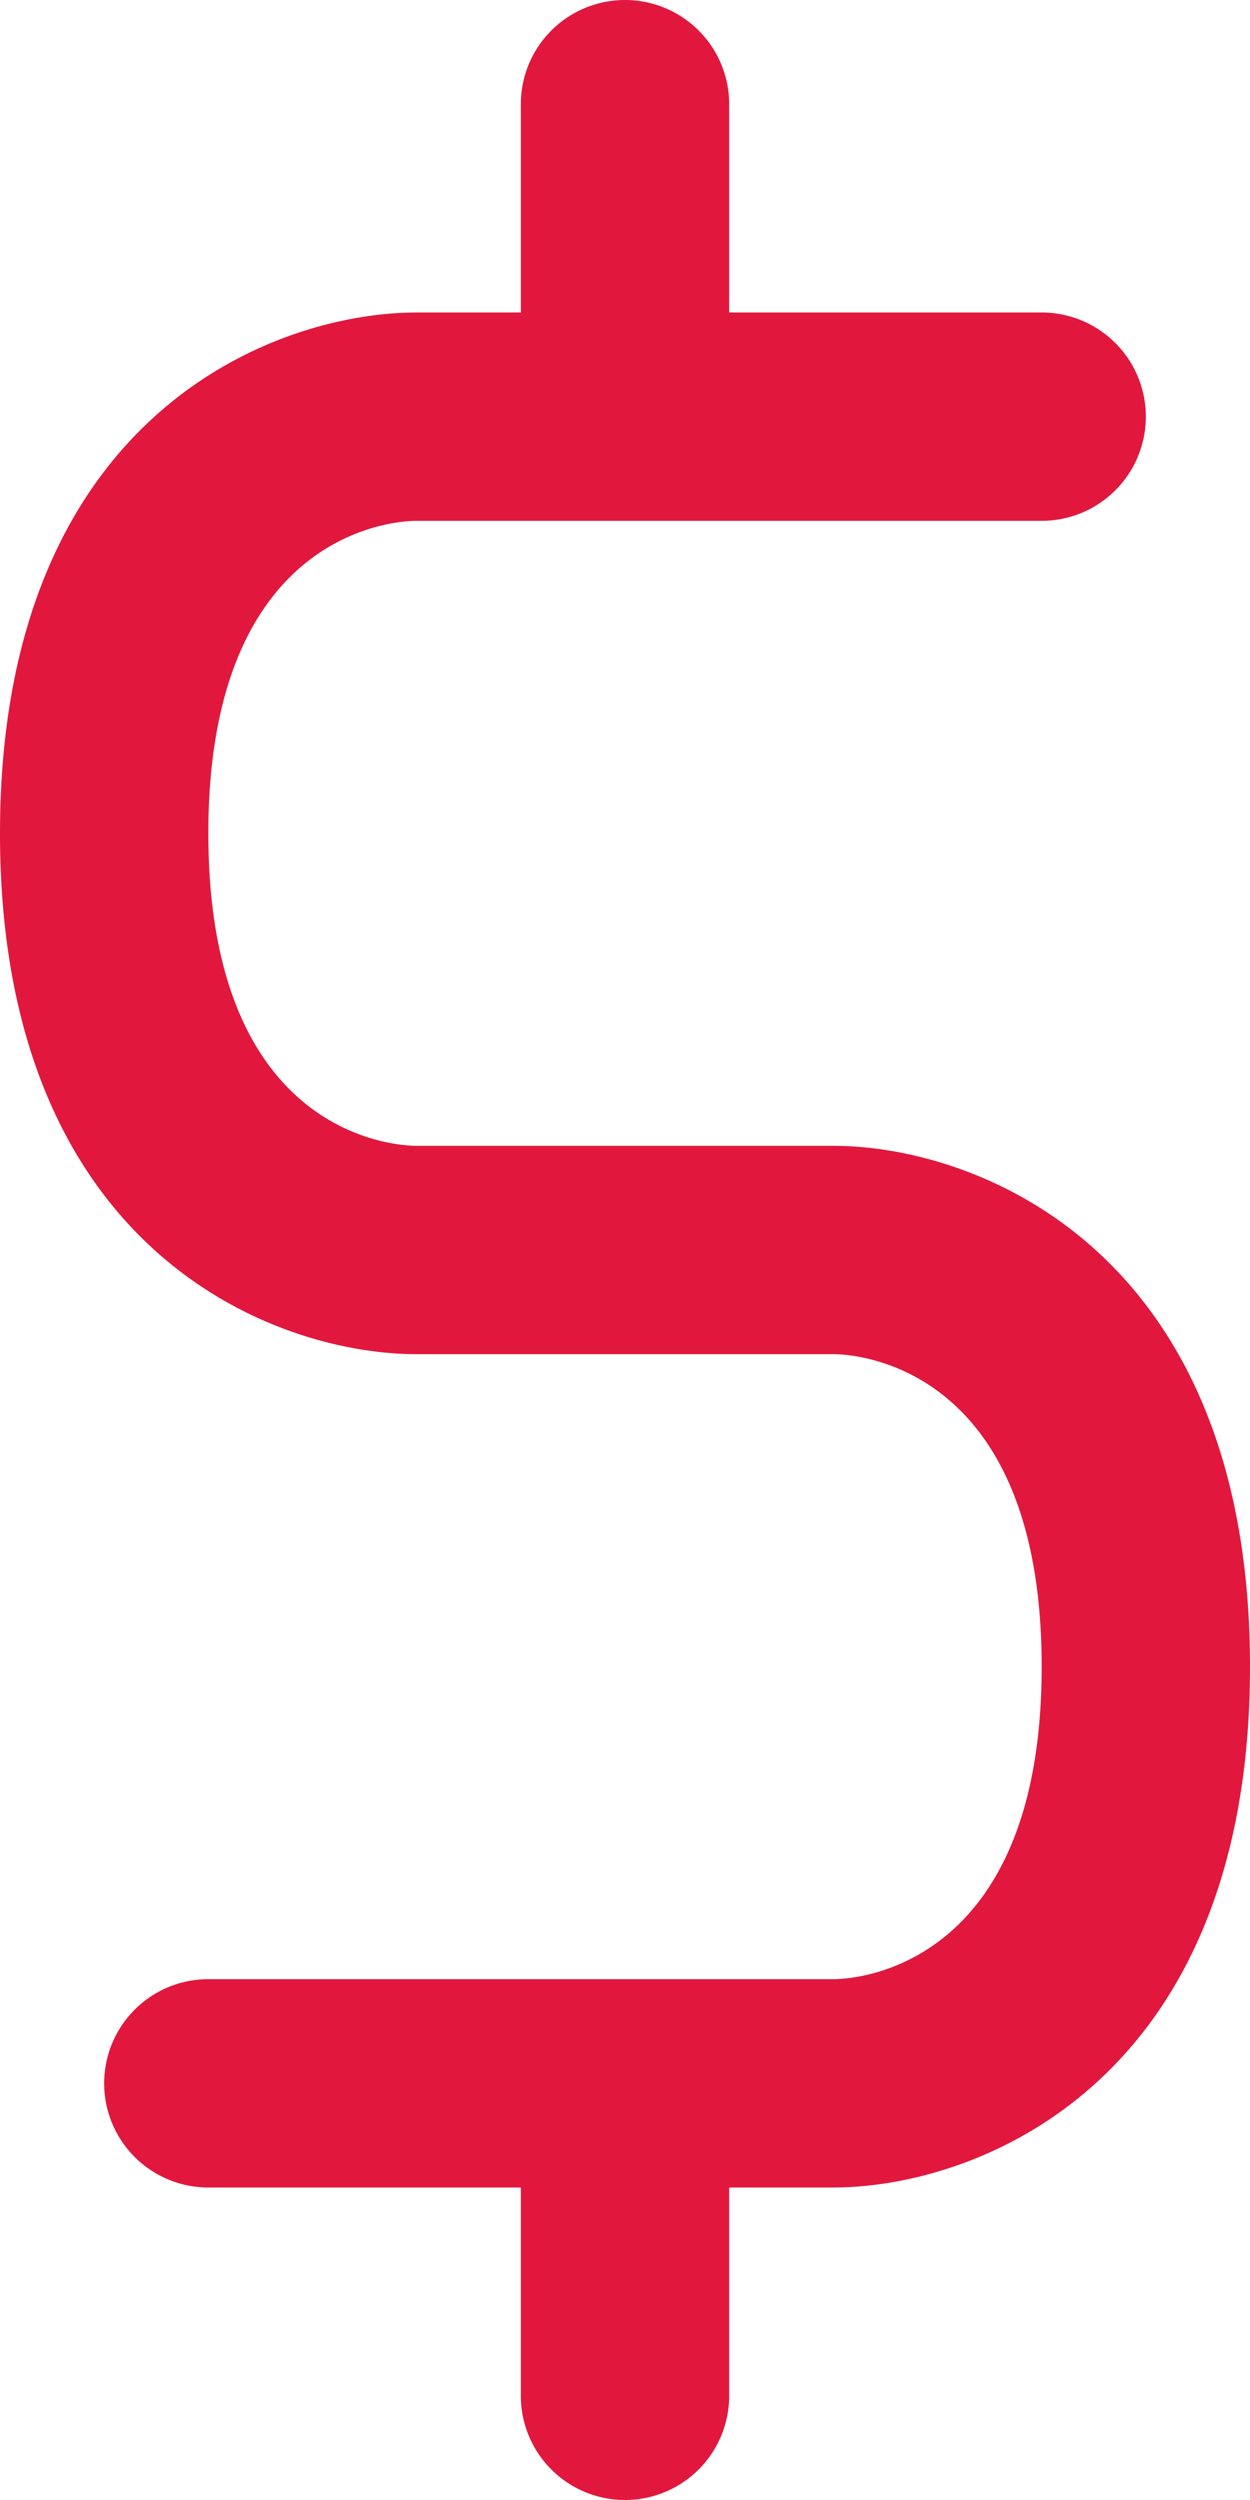
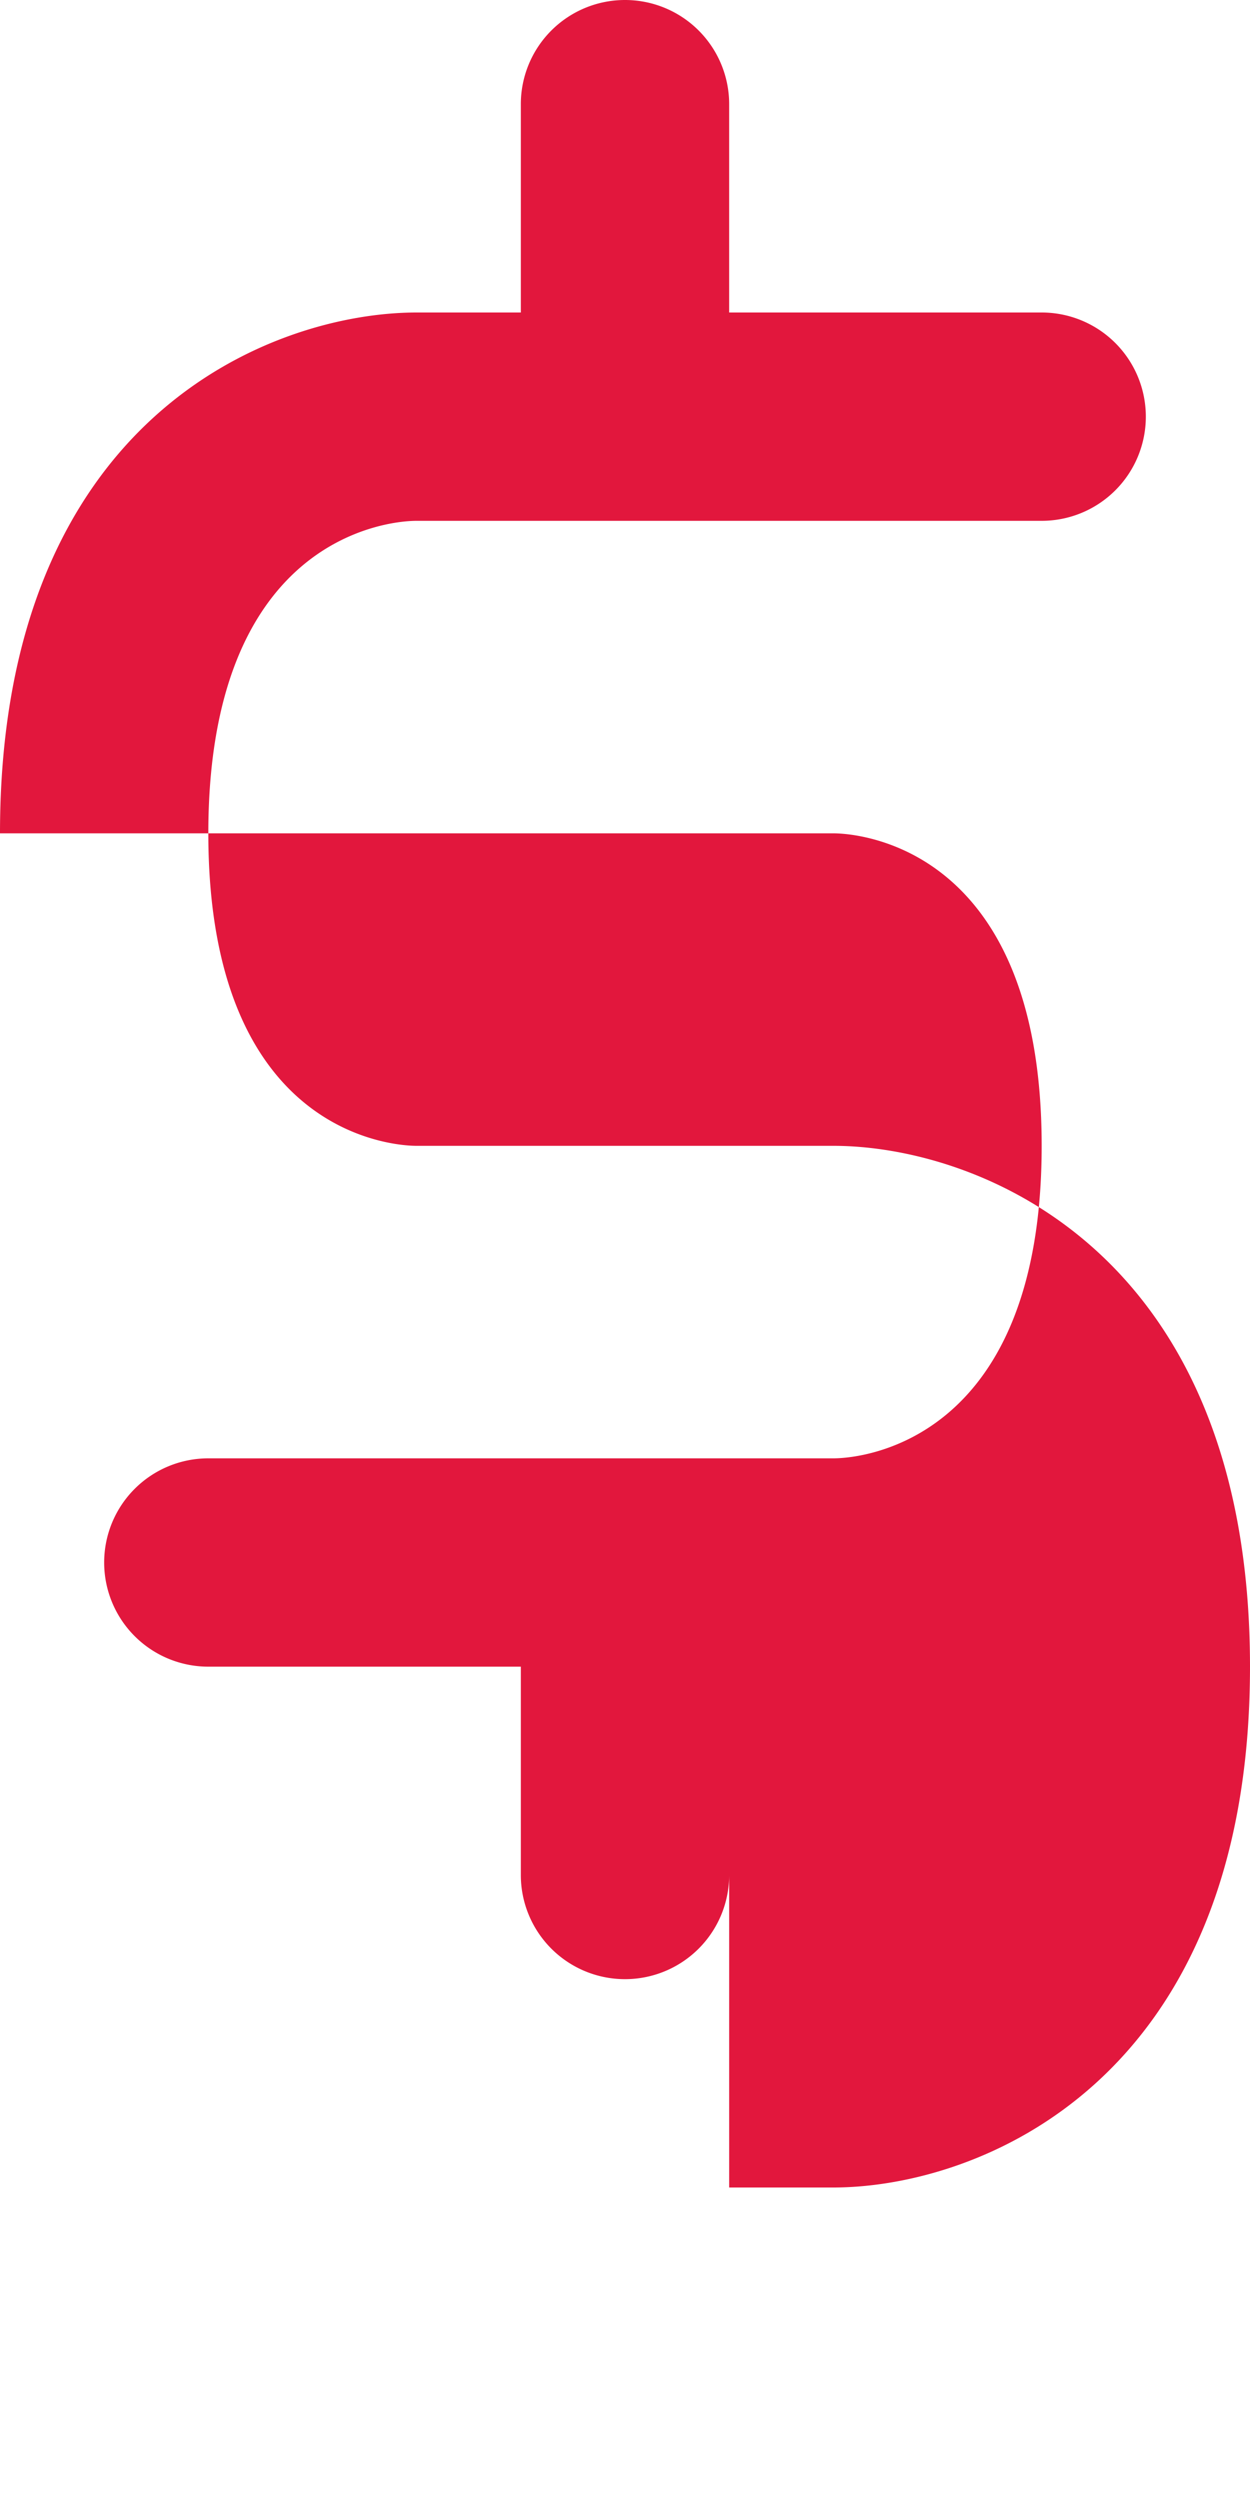
<svg xmlns="http://www.w3.org/2000/svg" viewBox="0 0 12 24">
-   <path fill="#e2173d " d="M8,11H4c-.08,0-2,0-2-3C2,5.2,3.68,5,4,5h6a1,1,0,0,0,0-2H7V1A1,1,0,0,0,5,1V3H4C2.62,3,0,4,0,8s2.62,5,4,5H8c.08,0,2,0,2,3,0,2.8-1.68,3-2,3H2a1,1,0,0,0,0,2H5v2a1,1,0,0,0,2,0V21H8c1.38,0,4-1,4-5S9.38,11,8,11Z" />
+   <path fill="#e2173d " d="M8,11H4c-.08,0-2,0-2-3C2,5.2,3.68,5,4,5h6a1,1,0,0,0,0-2H7V1A1,1,0,0,0,5,1V3H4C2.62,3,0,4,0,8H8c.08,0,2,0,2,3,0,2.8-1.68,3-2,3H2a1,1,0,0,0,0,2H5v2a1,1,0,0,0,2,0V21H8c1.38,0,4-1,4-5S9.38,11,8,11Z" />
</svg>